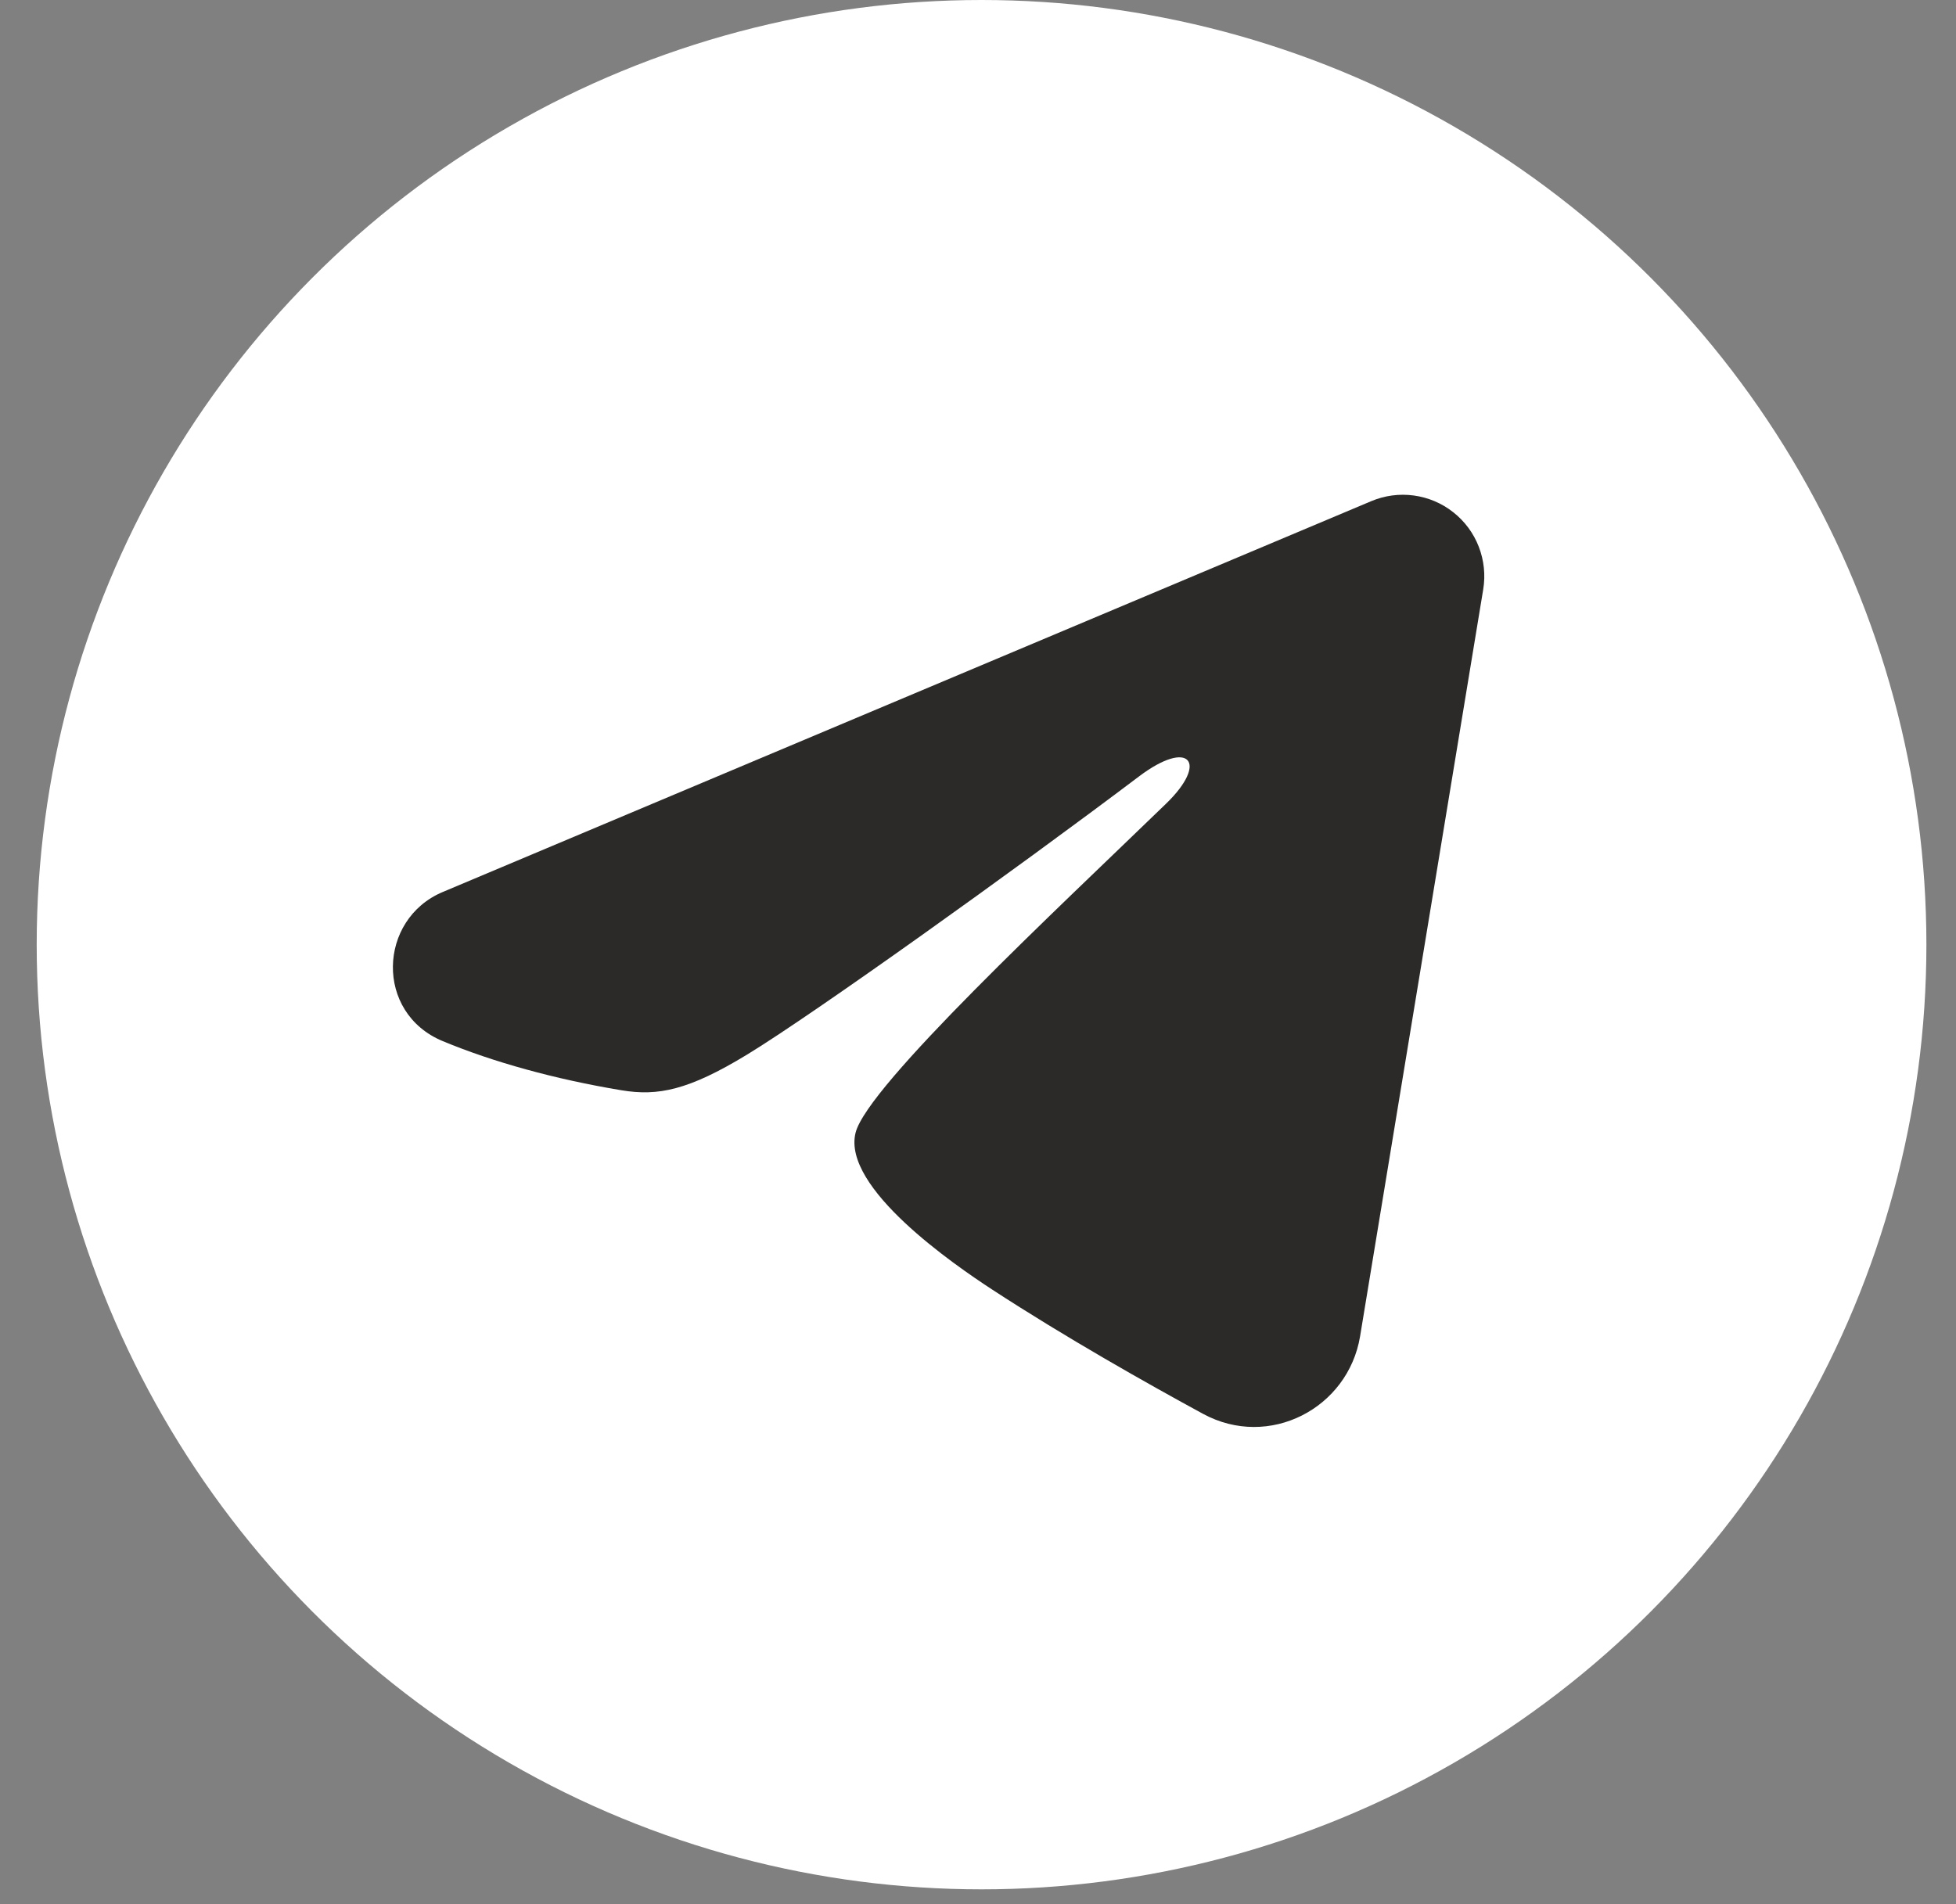
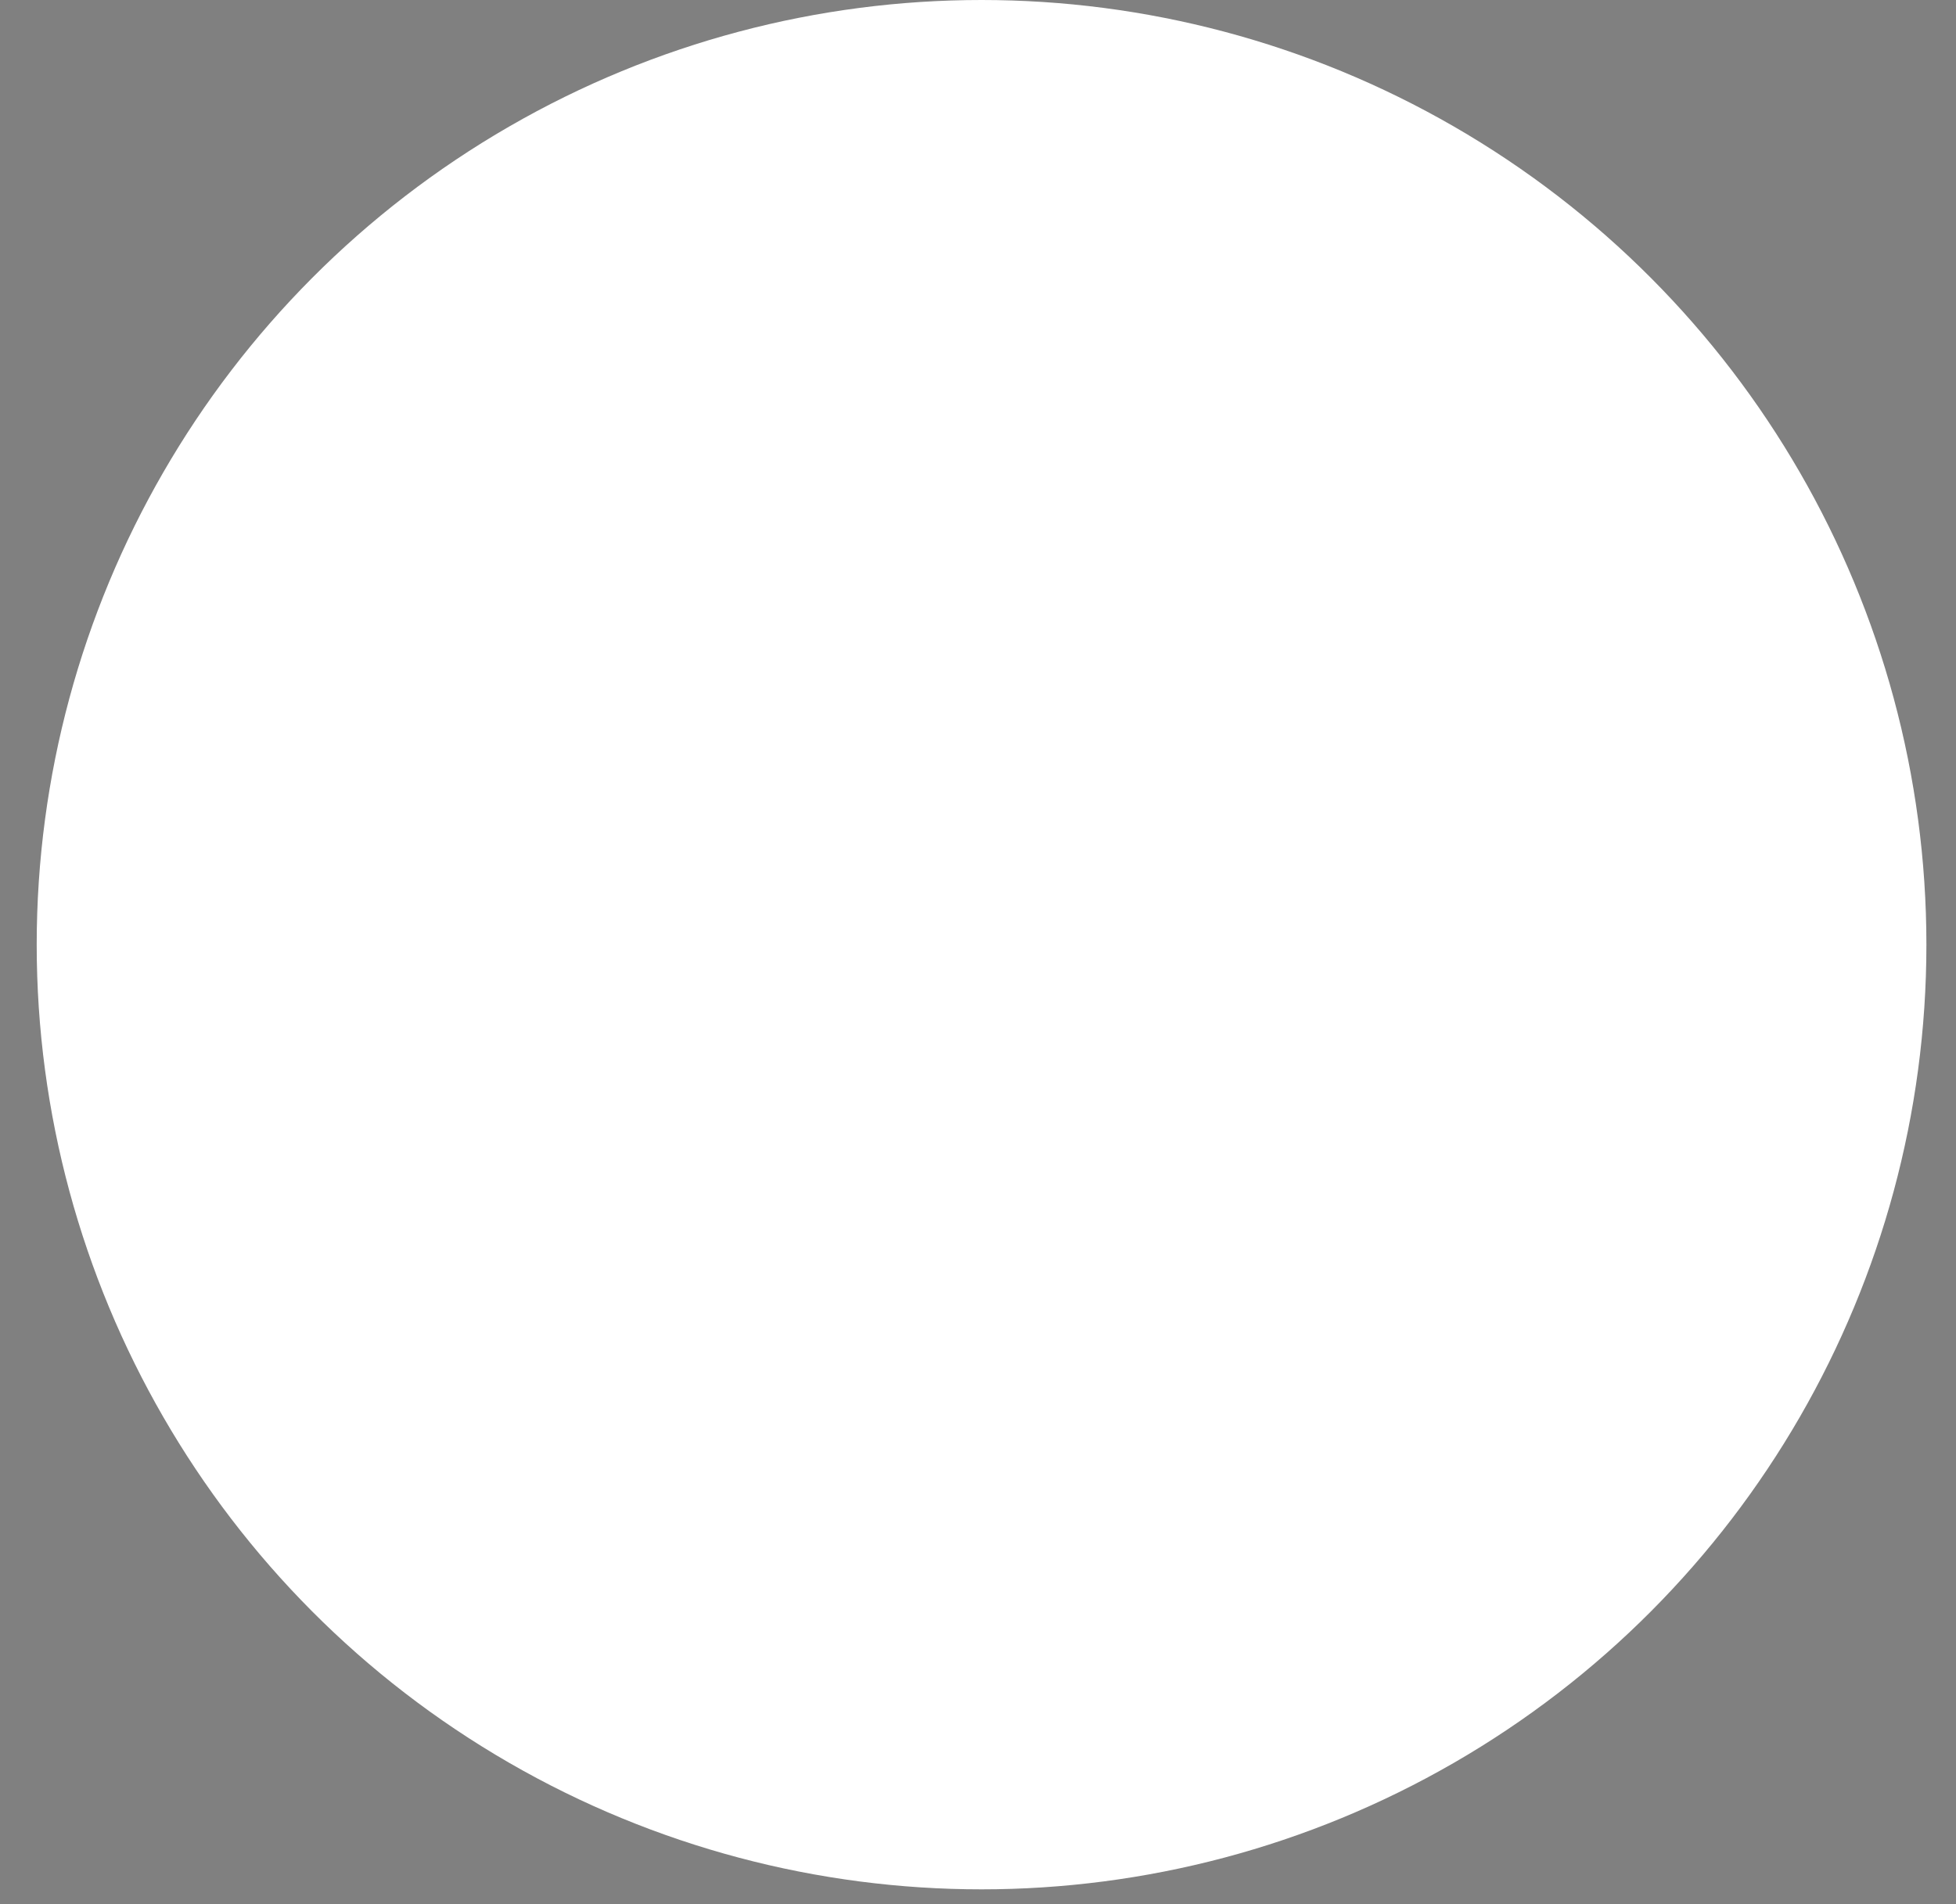
<svg xmlns="http://www.w3.org/2000/svg" width="38" height="37" viewBox="0 0 38 37" fill="none">
  <rect x="0" y="0" width="38" height="37" fill="#808080" stroke="none" />
  <circle cx="19.069" cy="18.356" r="18.356" fill="white" />
-   <path fill-rule="evenodd" clip-rule="evenodd" d="M26.64 9.738C26.901 9.628 27.186 9.59 27.466 9.628C27.747 9.666 28.012 9.778 28.234 9.954C28.456 10.129 28.627 10.36 28.729 10.624C28.831 10.888 28.861 11.174 28.815 11.453L26.423 25.966C26.191 27.366 24.654 28.169 23.371 27.472C22.297 26.888 20.702 25.989 19.267 25.052C18.549 24.582 16.352 23.079 16.622 22.009C16.854 21.094 20.547 17.657 22.656 15.614C23.485 14.811 23.107 14.348 22.129 15.086C19.699 16.92 15.801 19.708 14.512 20.493C13.375 21.185 12.782 21.303 12.073 21.185C10.78 20.97 9.58 20.637 8.601 20.23C7.278 19.682 7.343 17.863 8.6 17.333L26.64 9.738Z" fill="#2B2A29" />
</svg>